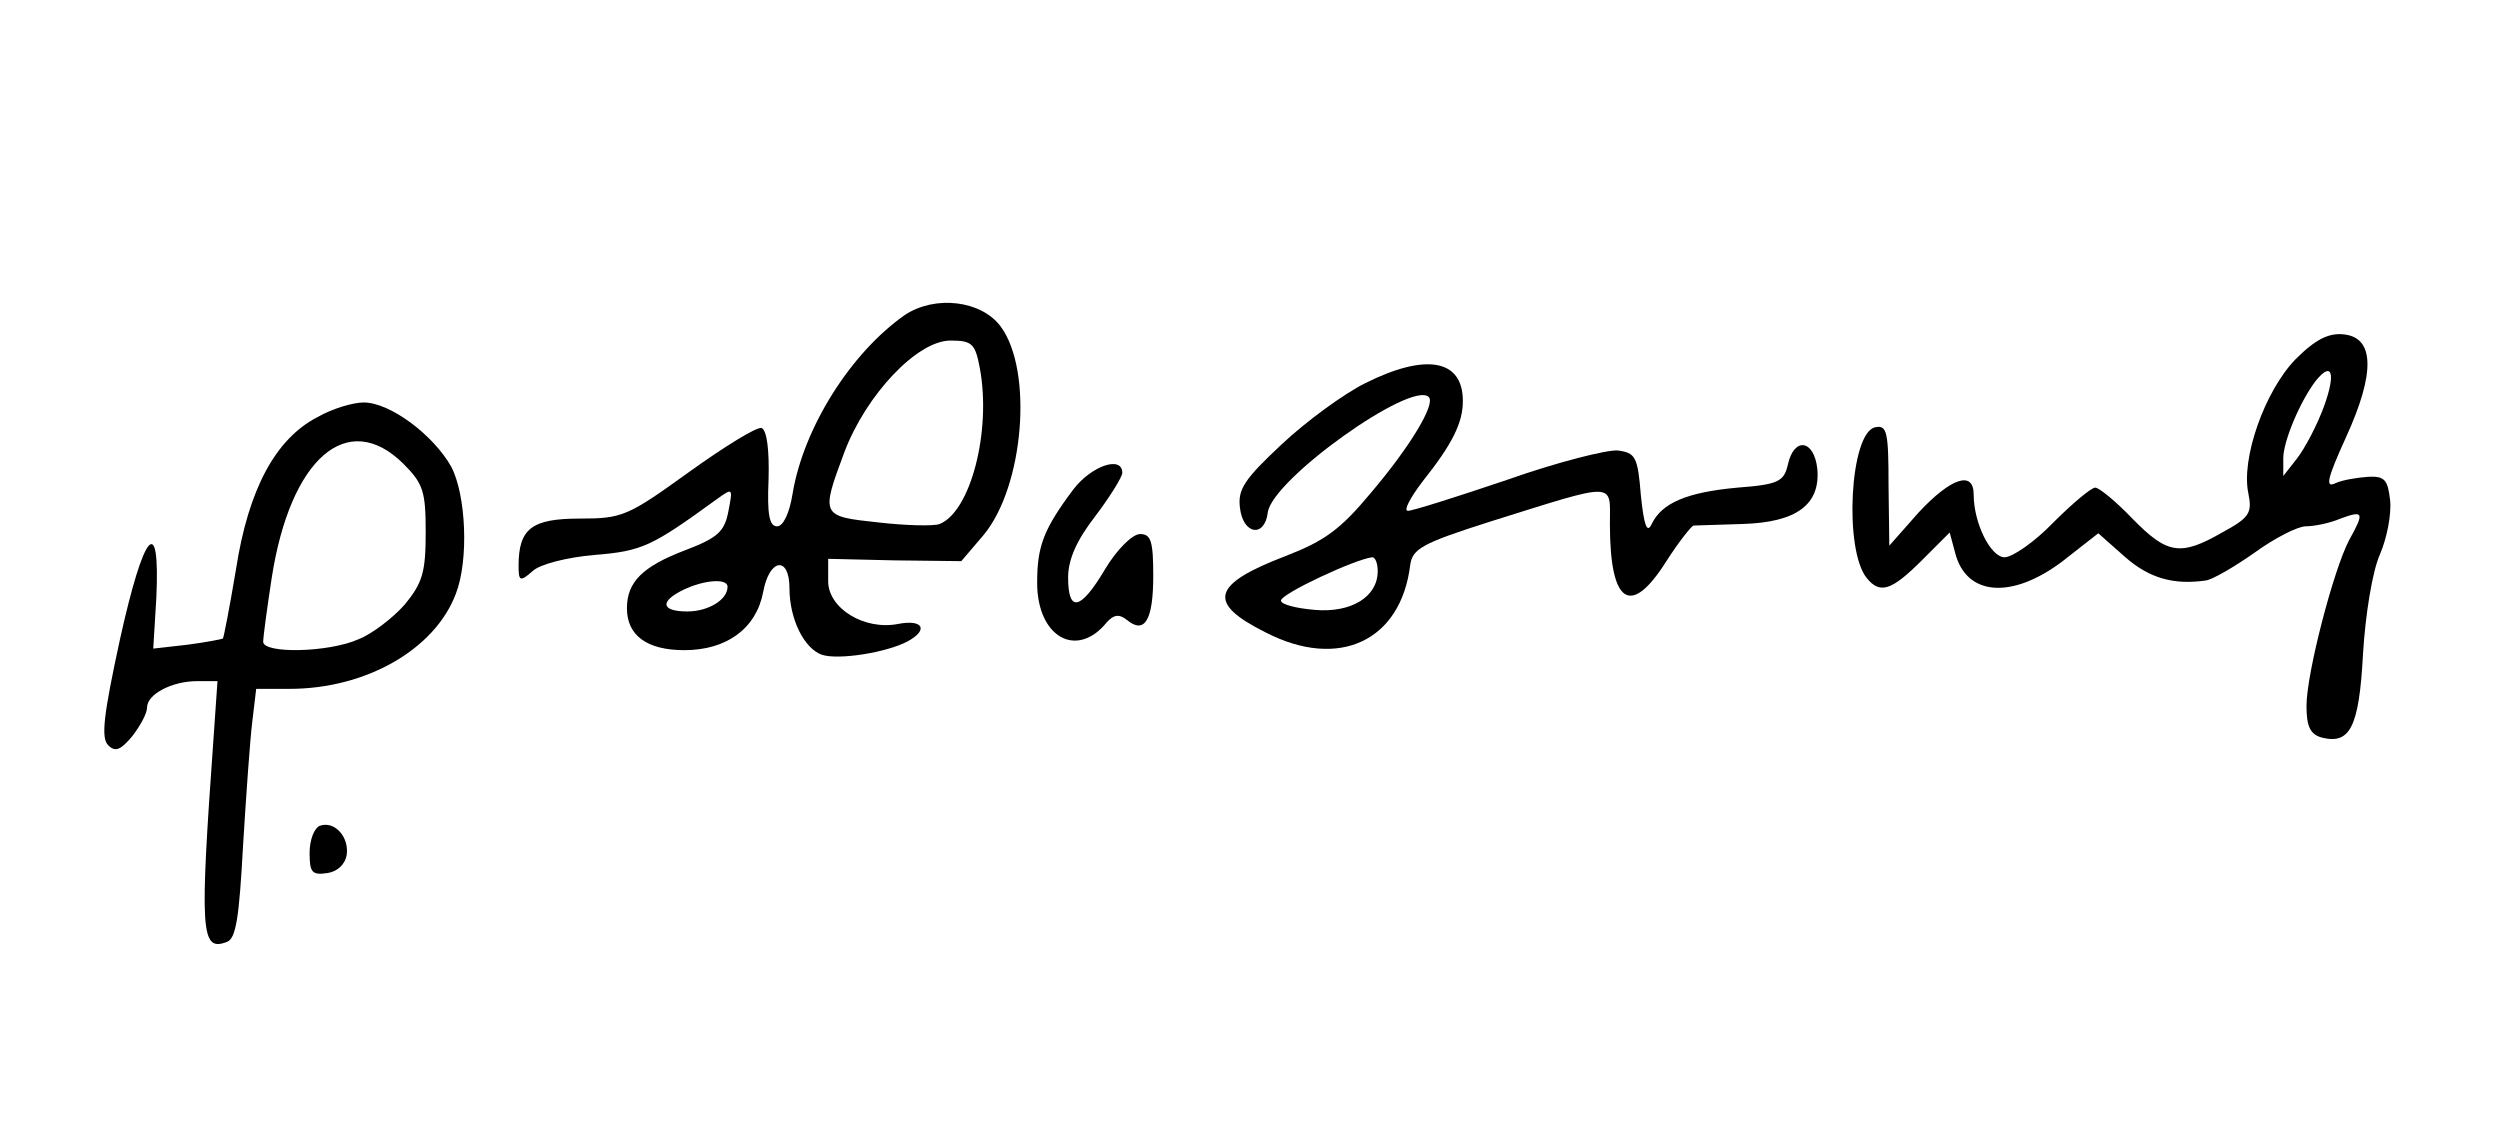
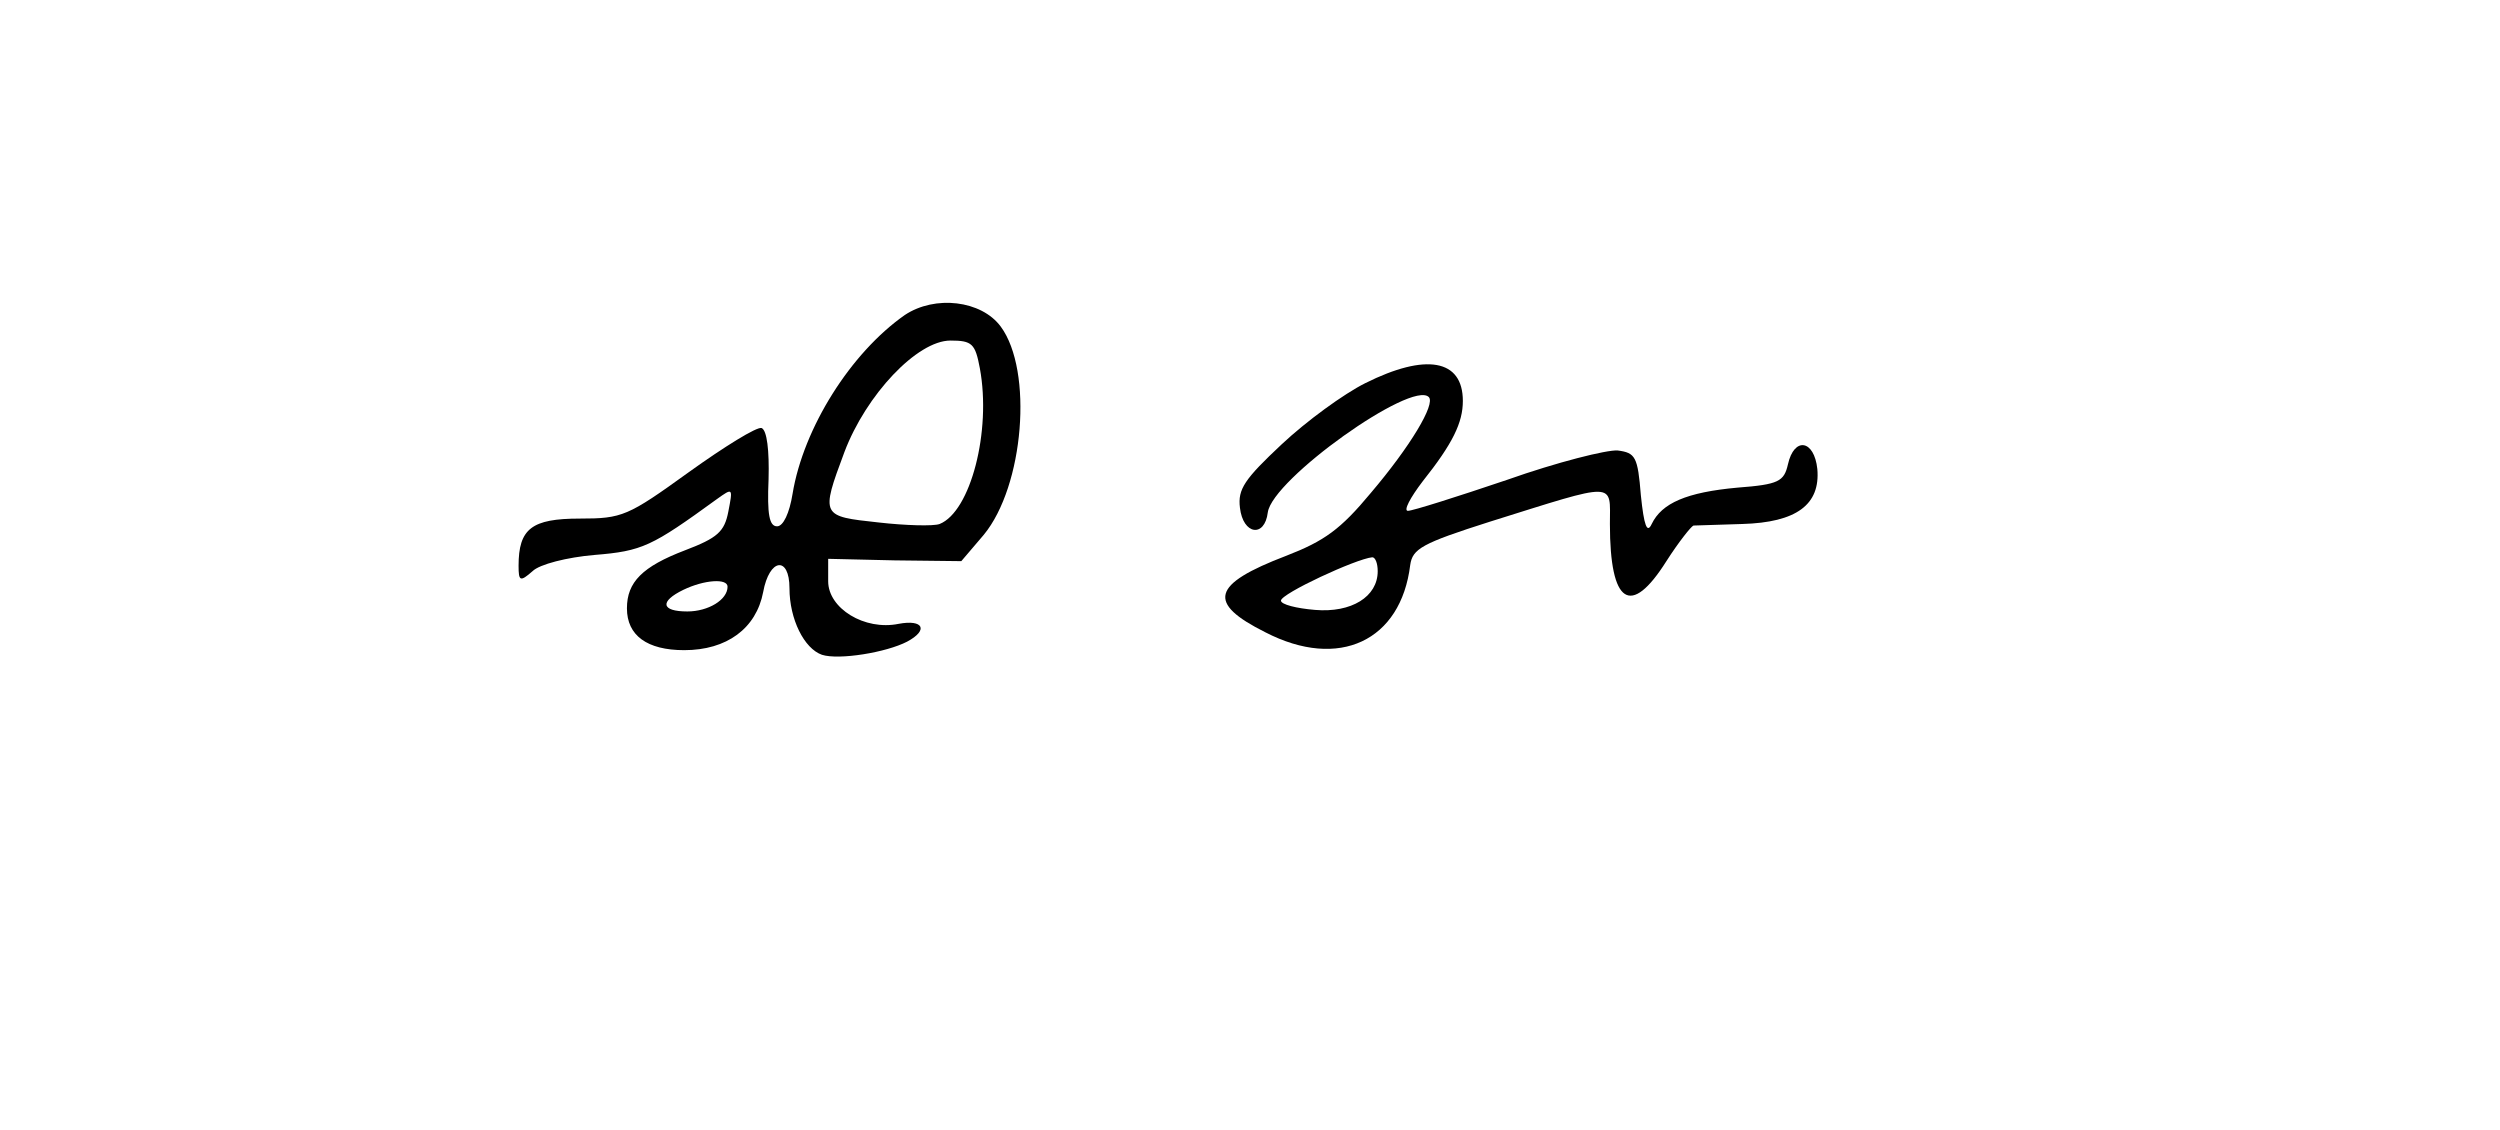
<svg xmlns="http://www.w3.org/2000/svg" version="1.0" width="323pt" height="146pt" viewBox="0 0 323 146" preserveAspectRatio="xMidYMid meet">
  <g transform="translate(0,146) scale(0.1,-0.1)" fill="#000000" stroke="none">
    <path d="M1169 1053 c-70 -49 -131 -146 -145 -231 -4 -25 -12 -42 -20 -42 -10 0 -13 15 -11 61 1 37 -2 63 -9 66 -6 2 -48 -24 -94 -57 -79 -57 -86 -60 -141 -60 -62 0 -79 -13 -79 -61 0 -20 2 -21 18 -7 9 9 45 18 80 21 62 5 74 11 158 72 21 15 21 15 15 -16 -5 -26 -14 -34 -56 -50 -55 -21 -75 -41 -75 -75 0 -35 26 -54 74 -54 55 0 93 28 102 75 8 44 34 47 34 5 0 -40 19 -78 42 -86 22 -7 83 3 110 17 28 15 21 29 -11 23 -44 -9 -91 20 -91 55 l0 29 86 -2 86 -1 29 34 c52 63 64 212 22 269 -25 34 -85 41 -124 15z m97 -69 c15 -81 -12 -185 -52 -201 -8 -3 -44 -2 -79 2 -74 8 -75 8 -44 91 28 74 94 144 137 144 28 0 32 -4 38 -36z m-326 -282 c0 -17 -25 -32 -52 -32 -34 0 -36 13 -5 28 27 13 57 15 57 4z" />
-     <path d="M2966 996 c-40 -41 -71 -129 -61 -174 5 -25 1 -31 -34 -50 -54 -31 -71 -28 -116 18 -21 22 -43 40 -48 40 -5 0 -29 -20 -54 -45 -24 -25 -53 -45 -63 -45 -18 0 -40 44 -40 81 0 32 -30 21 -71 -23 l-38 -43 -1 78 c0 69 -2 78 -17 75 -33 -6 -41 -159 -11 -195 17 -21 32 -16 71 23 l36 36 7 -26 c14 -56 73 -61 139 -11 l46 36 35 -31 c31 -27 62 -36 104 -30 8 1 36 17 63 36 26 19 56 34 66 34 11 0 31 4 45 10 30 11 31 8 11 -28 -20 -38 -55 -172 -55 -214 0 -27 5 -37 20 -41 36 -9 48 13 53 108 3 50 12 107 22 129 9 21 15 52 13 70 -3 26 -7 31 -28 30 -14 -1 -33 -4 -42 -8 -14 -7 -12 4 13 59 38 83 37 129 -3 133 -19 2 -36 -6 -62 -32z m37 -60 c-9 -25 -25 -55 -35 -68 l-18 -23 0 23 c0 22 22 74 42 100 21 26 26 10 11 -32z" />
    <path d="M1764 965 c-28 -14 -76 -49 -108 -79 -48 -45 -57 -58 -54 -82 4 -35 32 -39 36 -6 6 43 186 171 208 149 9 -9 -24 -64 -75 -124 -39 -47 -60 -62 -109 -81 -97 -37 -103 -61 -27 -99 95 -49 175 -11 187 87 3 21 15 28 103 56 166 52 155 52 155 -3 0 -104 27 -121 73 -48 16 25 32 45 35 46 4 0 32 1 63 2 70 2 101 25 97 71 -4 38 -30 42 -38 6 -5 -22 -12 -26 -65 -30 -66 -6 -98 -20 -111 -47 -6 -13 -10 -2 -14 37 -4 50 -7 55 -30 58 -14 1 -78 -15 -143 -38 -65 -22 -122 -40 -128 -40 -6 0 3 17 19 38 39 49 52 76 52 104 0 54 -48 62 -126 23z m16 -243 c0 -33 -34 -54 -81 -50 -24 2 -44 7 -44 12 0 9 97 54 118 56 4 0 7 -8 7 -18z" />
-     <path d="M410 921 c-54 -28 -89 -93 -105 -196 -8 -48 -16 -89 -17 -90 -2 -1 -23 -5 -46 -8 l-44 -5 4 66 c5 110 -16 86 -47 -54 -21 -97 -25 -128 -15 -137 9 -9 16 -6 31 12 10 13 19 29 19 37 0 17 32 34 65 34 l26 0 -5 -72 c-18 -252 -17 -278 17 -265 12 4 16 32 21 124 4 65 9 137 12 161 l5 42 43 0 c99 0 188 51 215 123 17 44 13 128 -6 164 -23 41 -79 83 -113 83 -14 0 -41 -8 -60 -19z m111 -60 c26 -26 29 -36 29 -89 0 -51 -4 -65 -27 -93 -15 -17 -42 -38 -60 -45 -38 -17 -123 -19 -123 -3 0 5 5 43 11 82 24 155 98 219 170 148z" />
-     <path d="M1387 828 c-39 -52 -47 -74 -47 -121 0 -70 51 -99 90 -51 9 10 16 11 26 3 23 -19 34 0 34 57 0 45 -3 54 -17 54 -10 0 -30 -20 -45 -45 -32 -54 -48 -57 -48 -11 0 23 11 48 35 79 19 25 35 51 35 56 0 23 -40 9 -63 -21z" />
-     <path d="M413 393 c-7 -3 -13 -18 -13 -35 0 -25 3 -29 23 -26 13 2 23 11 25 24 3 23 -16 44 -35 37z" />
  </g>
</svg>